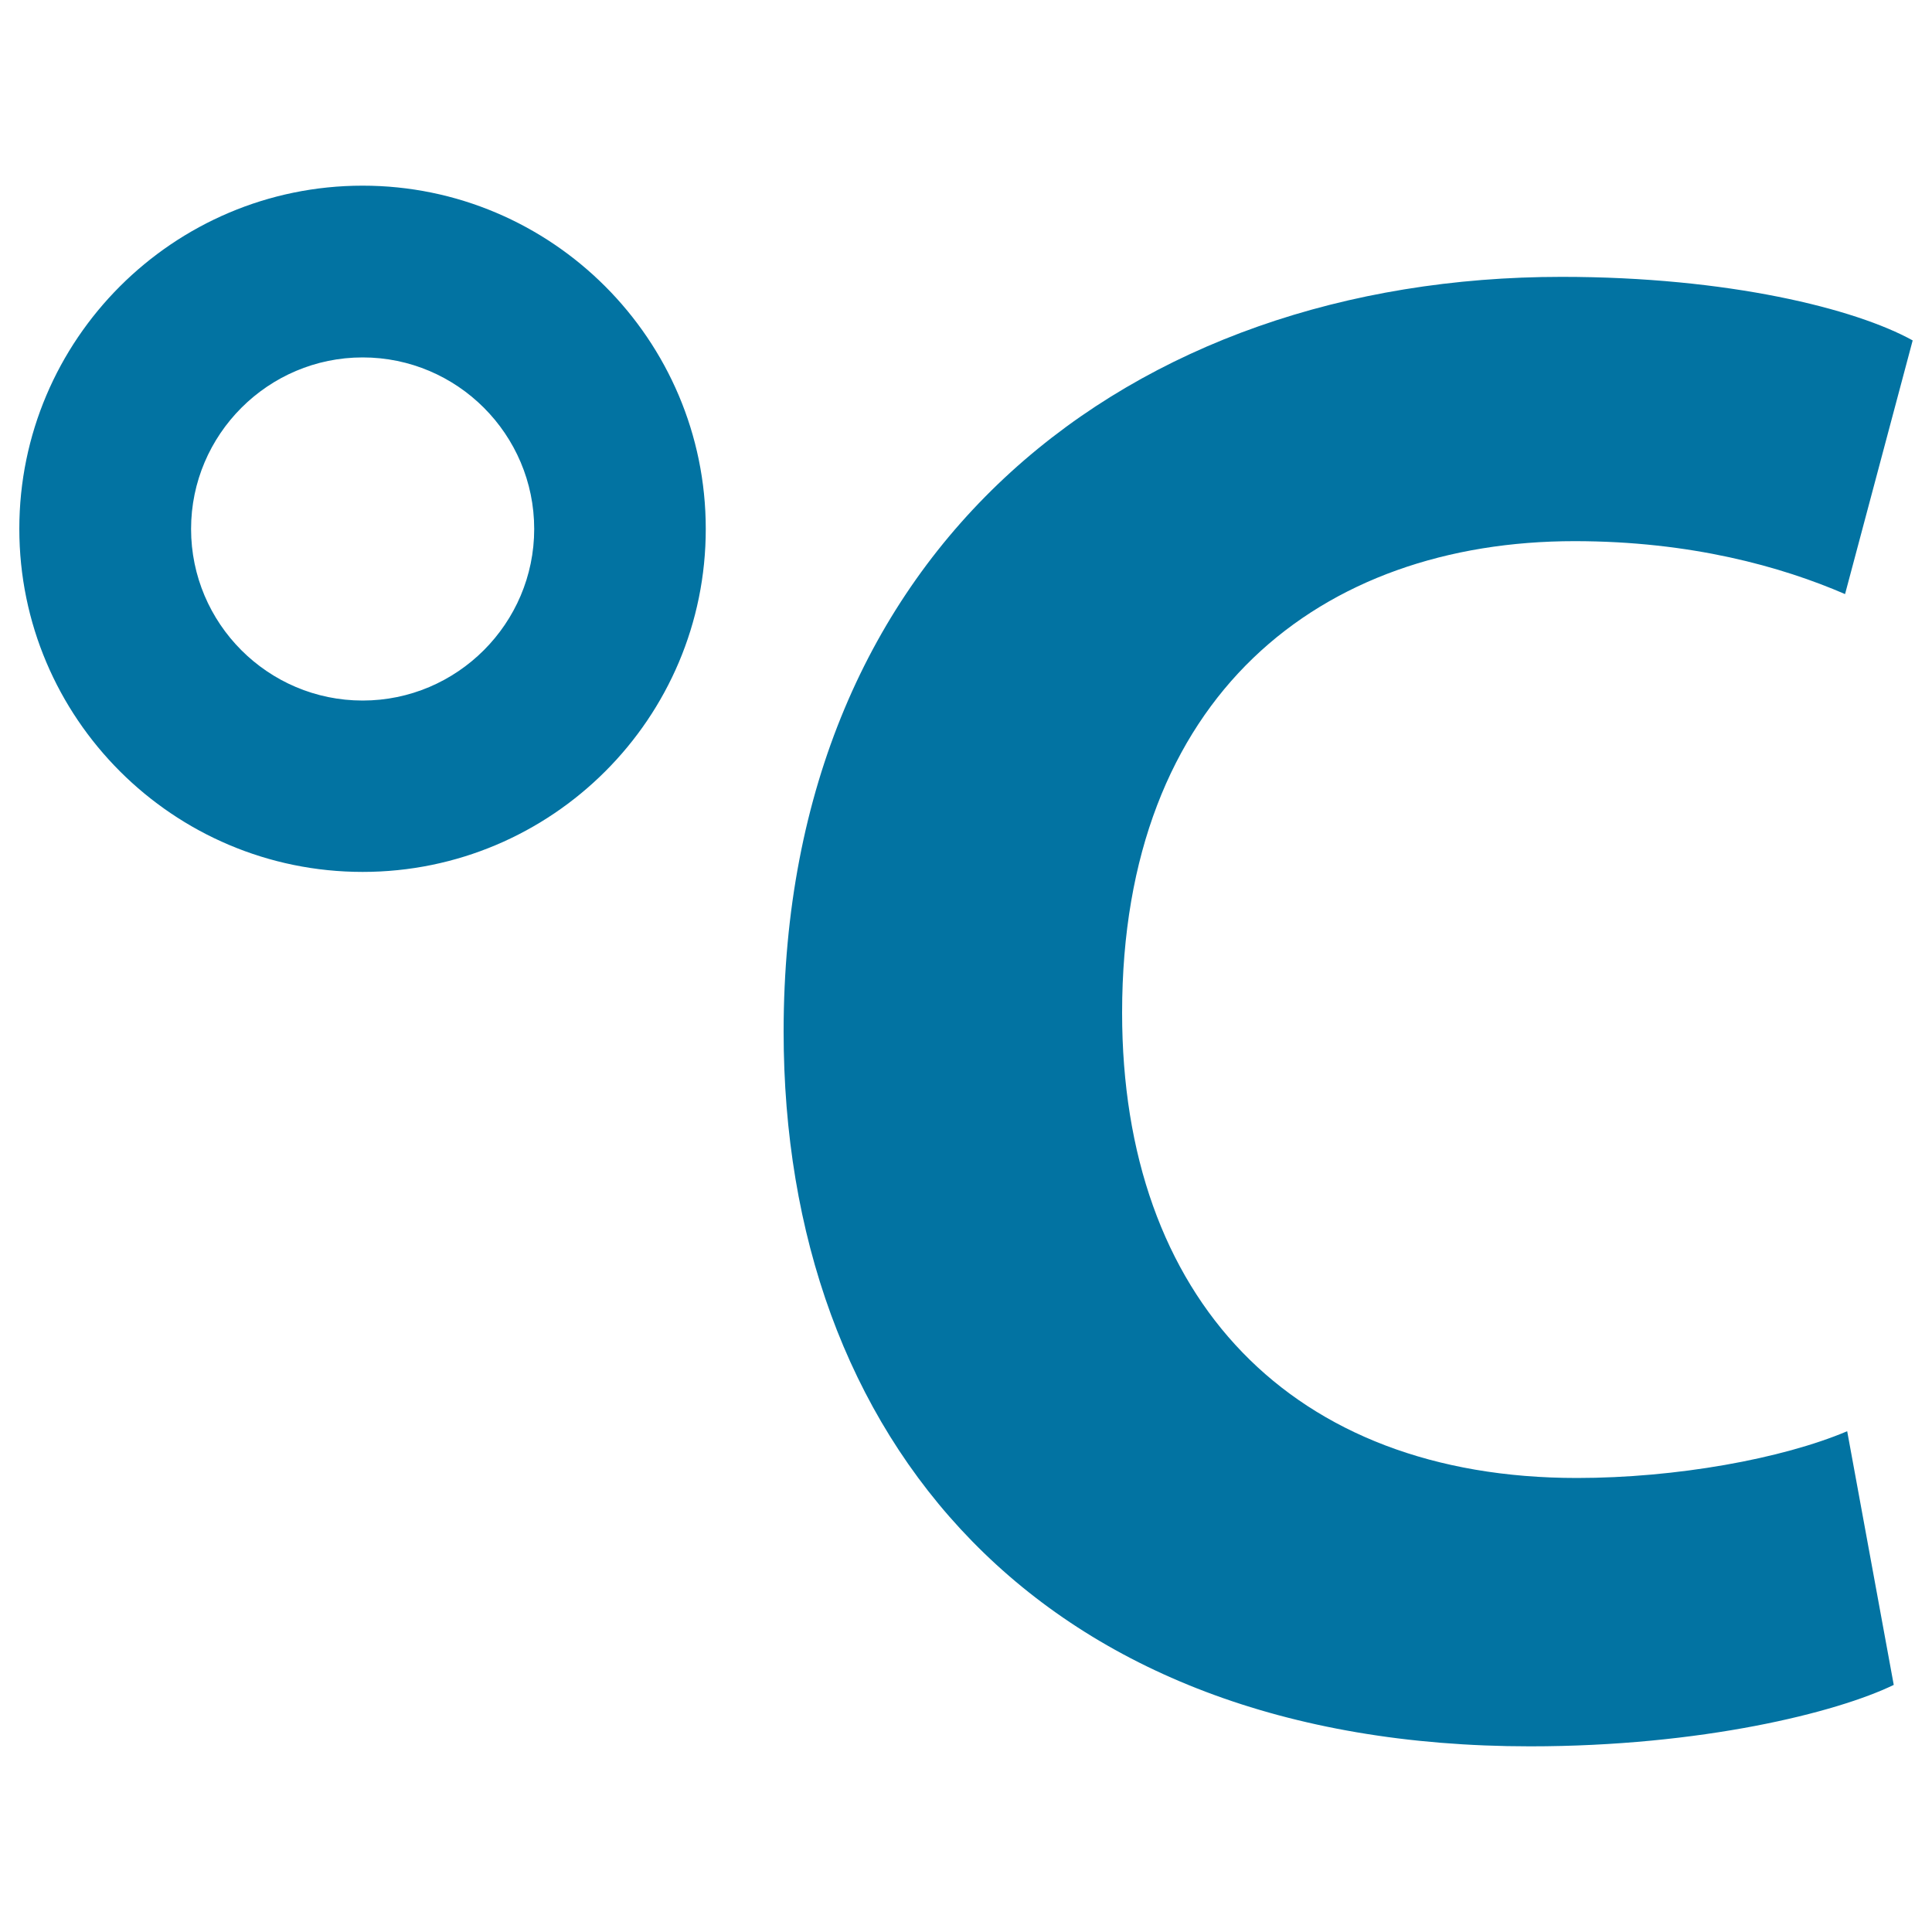
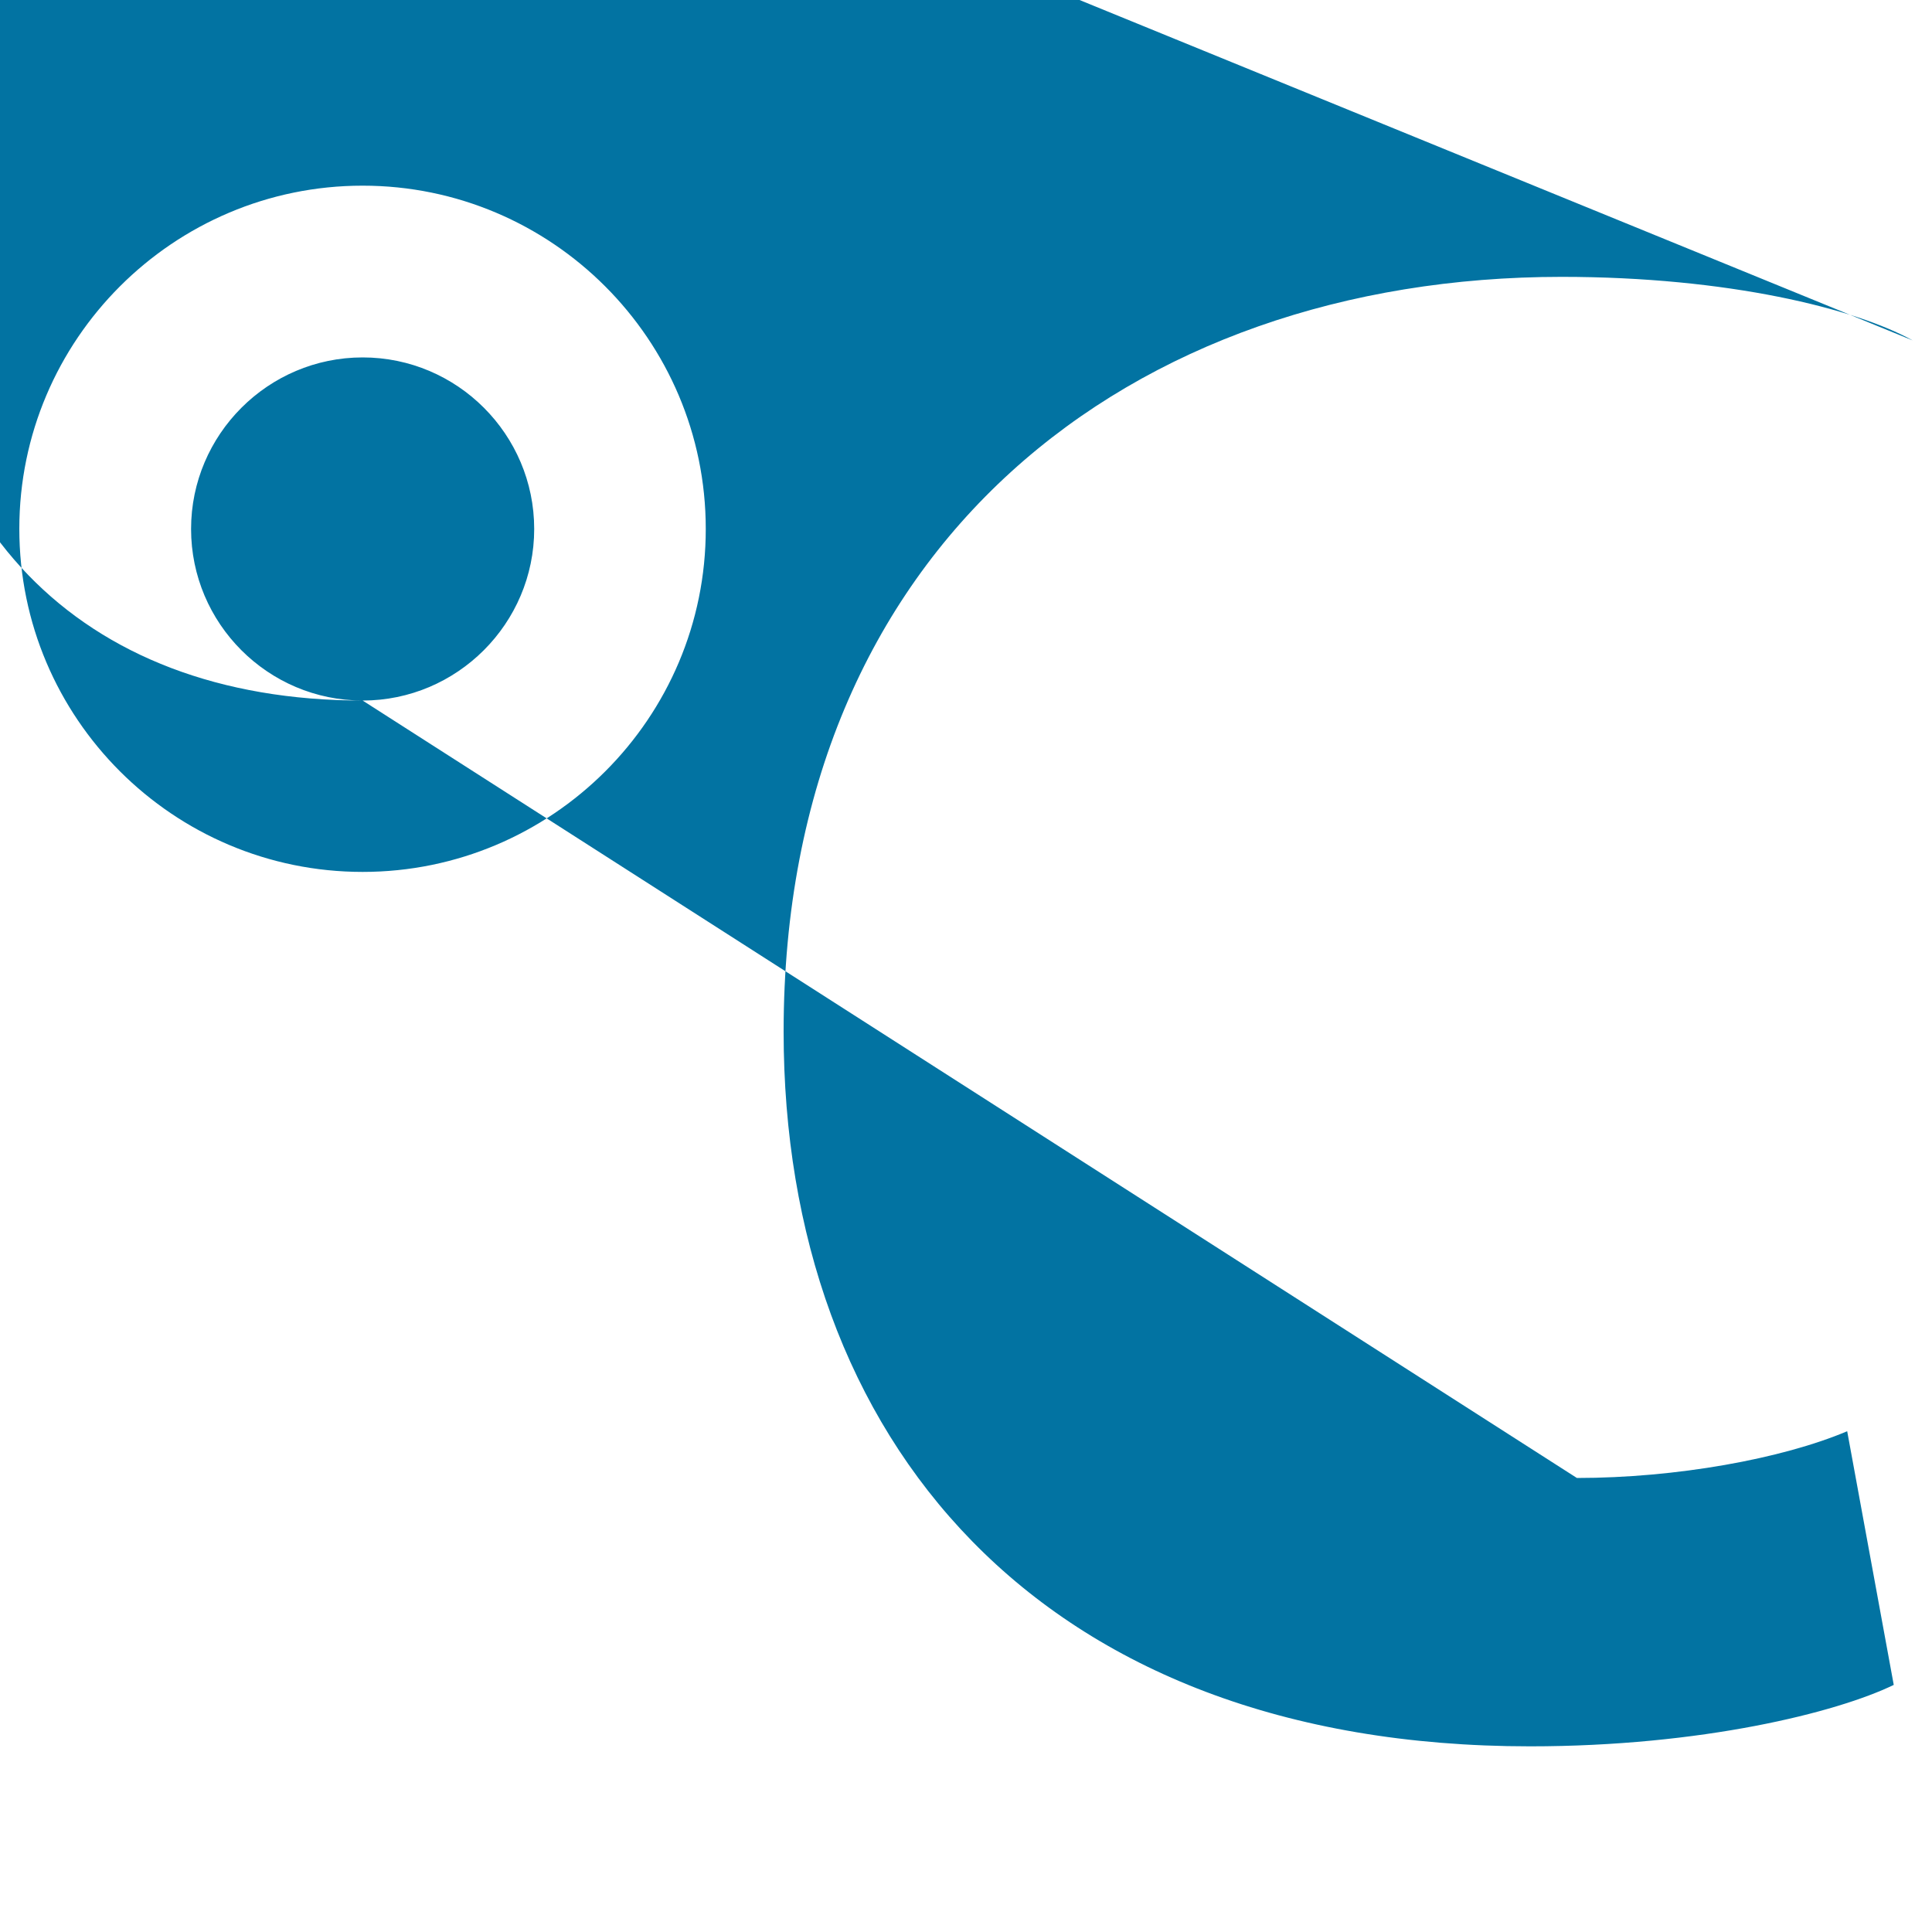
<svg xmlns="http://www.w3.org/2000/svg" viewBox="0 0 1000 1000" style="fill:#0273a2">
  <title>Celsius Degrees Symbol Of Temperature SVG icon</title>
  <g>
-     <path d="M187.7,96.1C89.7,96.1,10,175.8,10,273.7c0,98,79.7,177.6,177.7,177.6c98,0,177.7-79.6,177.6-177.6C365.3,175.8,285.6,96.1,187.7,96.1z M187.7,362.6c-49,0-88.8-39.9-88.8-88.8c0-48.9,39.9-88.8,88.8-88.8c49,0,88.8,39.9,88.8,88.8C276.5,322.7,236.6,362.6,187.7,362.6z M816.2,765c-147.8,0-235.4-93.1-235.4-240.8c0-164.2,102.9-244.1,234.2-244.1c60.2,0,107.2,13.2,140,27.4L990,176.2c-29.6-16.4-95.3-32.9-181.7-32.9c-223.2,0-402.7,139.1-402.7,390.7c0,210.1,131.4,369.9,386.4,369.9c88.7,0,158.7-17.5,188.2-31.8l-24.1-131.3C922.3,755.1,867.5,765,816.2,765z" />
+     <path d="M187.7,96.1C89.7,96.1,10,175.8,10,273.7c0,98,79.7,177.6,177.7,177.6c98,0,177.7-79.6,177.6-177.6C365.3,175.8,285.6,96.1,187.7,96.1z M187.7,362.6c-49,0-88.8-39.9-88.8-88.8c0-48.9,39.9-88.8,88.8-88.8c49,0,88.8,39.9,88.8,88.8C276.5,322.7,236.6,362.6,187.7,362.6z c-147.8,0-235.4-93.1-235.4-240.8c0-164.2,102.9-244.1,234.2-244.1c60.2,0,107.2,13.2,140,27.4L990,176.2c-29.6-16.4-95.3-32.9-181.7-32.9c-223.2,0-402.7,139.1-402.7,390.7c0,210.1,131.4,369.9,386.4,369.9c88.7,0,158.7-17.5,188.2-31.8l-24.1-131.3C922.3,755.1,867.5,765,816.2,765z" />
  </g>
</svg>